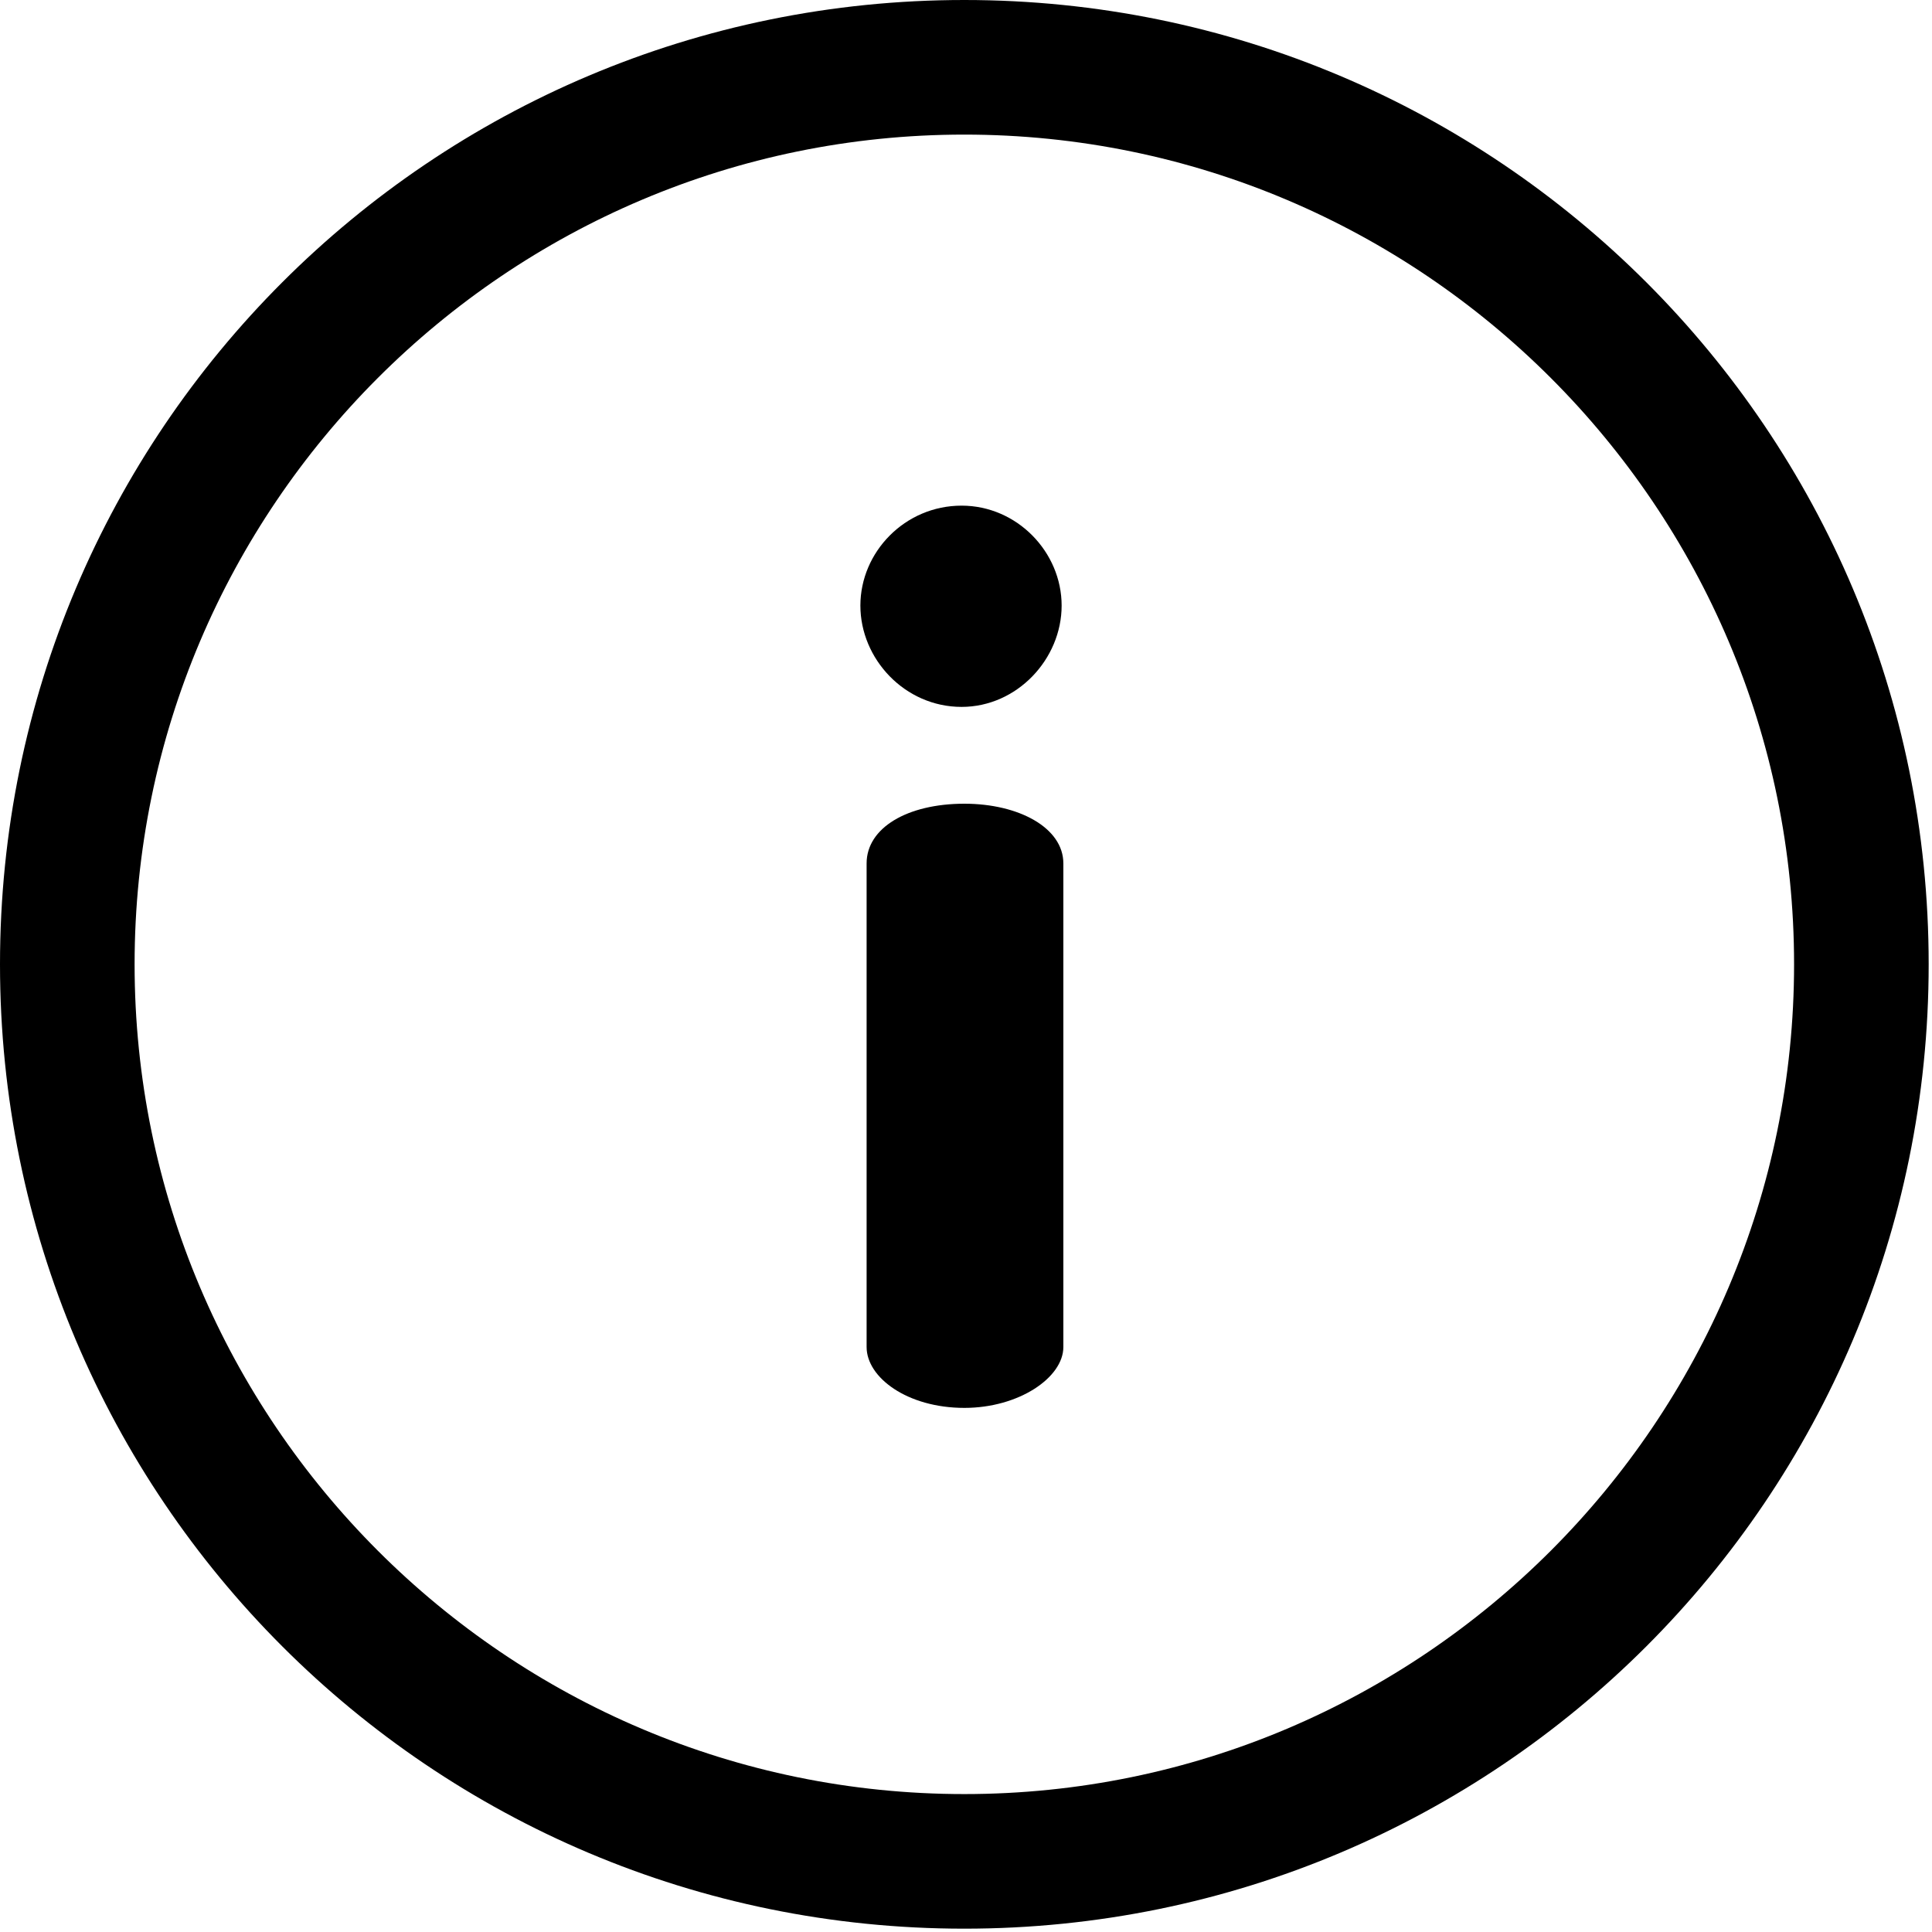
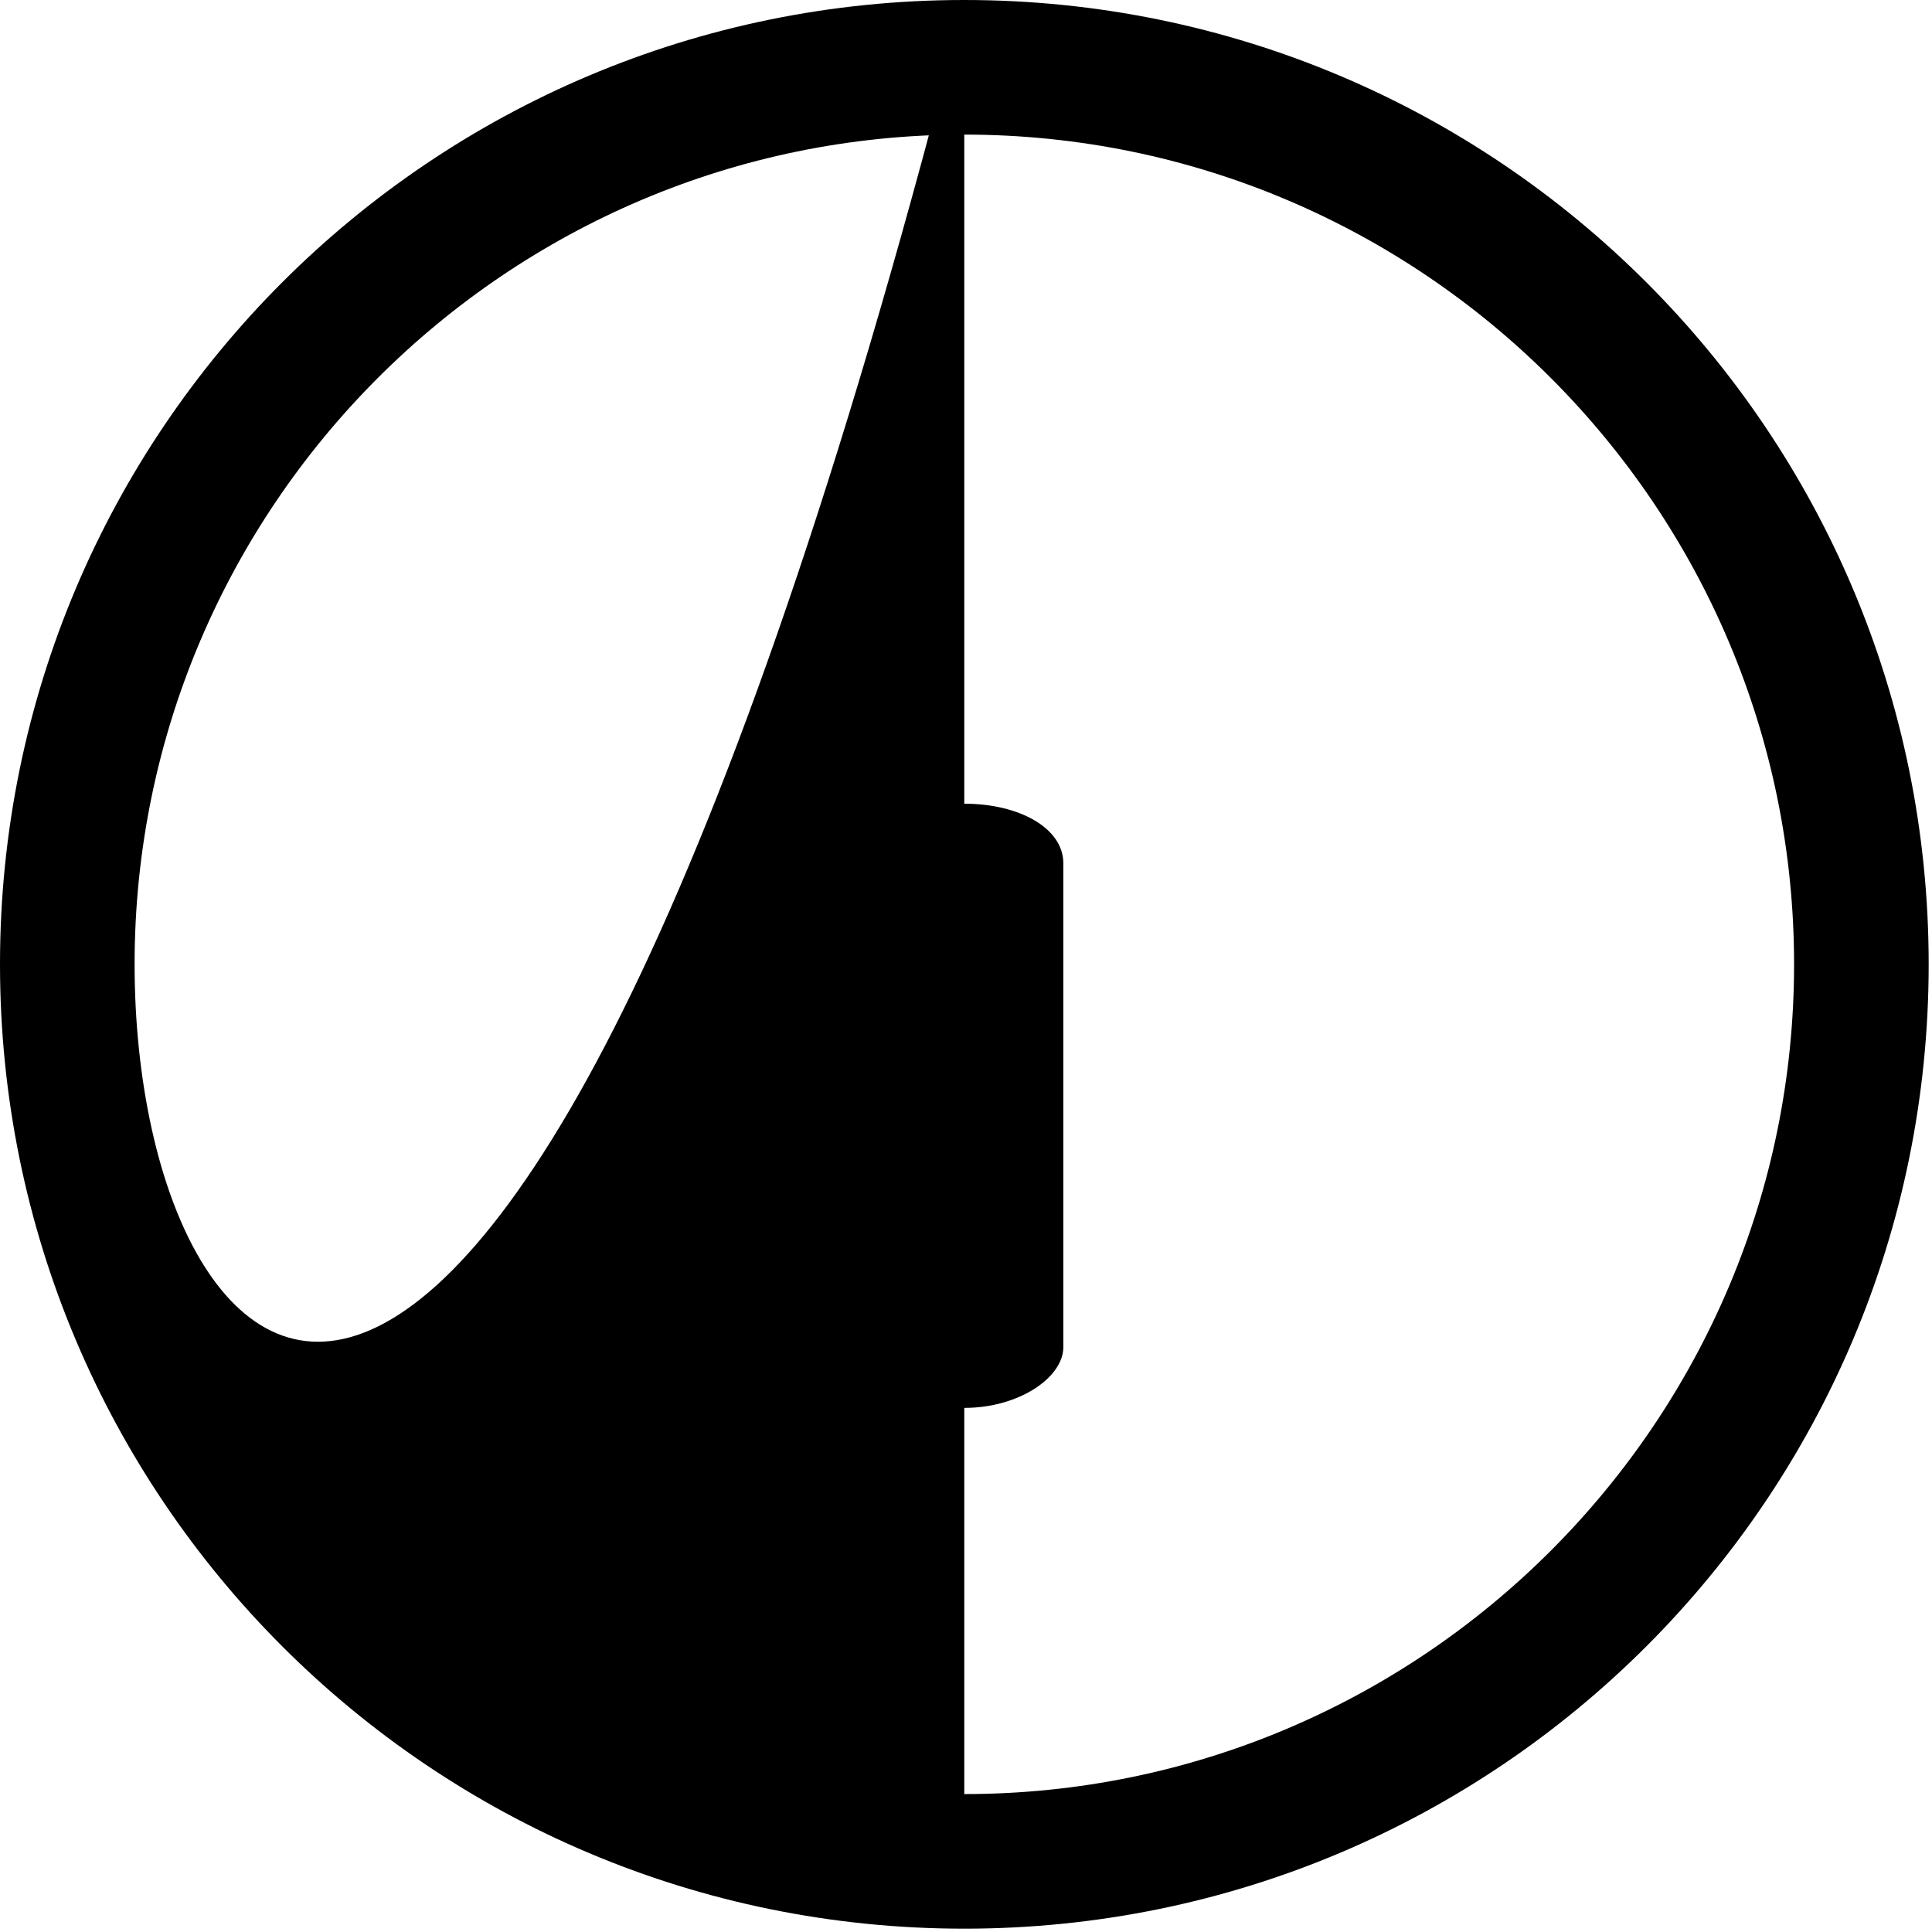
<svg xmlns="http://www.w3.org/2000/svg" width="18" height="18" viewBox="0 0 18 18" fill="none">
  <g id="Group 685">
    <g id="Group">
      <g id="Group_2">
-         <path id="Vector" d="M8.984 0C4.019 0 0 4.018 0 8.984C0 13.95 4.018 17.969 8.984 17.969C13.95 17.969 17.969 13.95 17.969 8.984C17.969 4.019 13.95 0 8.984 0ZM8.984 16.715C4.722 16.715 1.254 13.247 1.254 8.984C1.254 4.722 4.722 1.254 8.984 1.254C13.247 1.254 16.715 4.722 16.715 8.984C16.715 13.247 13.247 16.715 8.984 16.715Z" fill="black" />
+         <path id="Vector" d="M8.984 0C4.019 0 0 4.018 0 8.984C0 13.95 4.018 17.969 8.984 17.969C13.95 17.969 17.969 13.95 17.969 8.984C17.969 4.019 13.95 0 8.984 0ZC4.722 16.715 1.254 13.247 1.254 8.984C1.254 4.722 4.722 1.254 8.984 1.254C13.247 1.254 16.715 4.722 16.715 8.984C16.715 13.247 13.247 16.715 8.984 16.715Z" fill="black" />
      </g>
    </g>
    <g id="Group_3">
      <g id="Group_4">
        <path id="Vector_2" d="M8.985 7.488C8.453 7.488 8.074 7.713 8.074 8.044V12.55C8.074 12.834 8.453 13.117 8.985 13.117C9.493 13.117 9.907 12.834 9.907 12.55V8.044C9.907 7.713 9.493 7.488 8.985 7.488Z" fill="black" />
      </g>
    </g>
    <g id="Group_5">
      <g id="Group_6">
-         <path id="Vector_3" d="M8.959 4.711C8.43 4.711 8.016 5.144 8.016 5.642C8.016 6.14 8.43 6.586 8.959 6.586C9.476 6.586 9.891 6.14 9.891 5.642C9.891 5.144 9.476 4.711 8.959 4.711Z" fill="black" />
-       </g>
+         </g>
    </g>
  </g>
</svg>